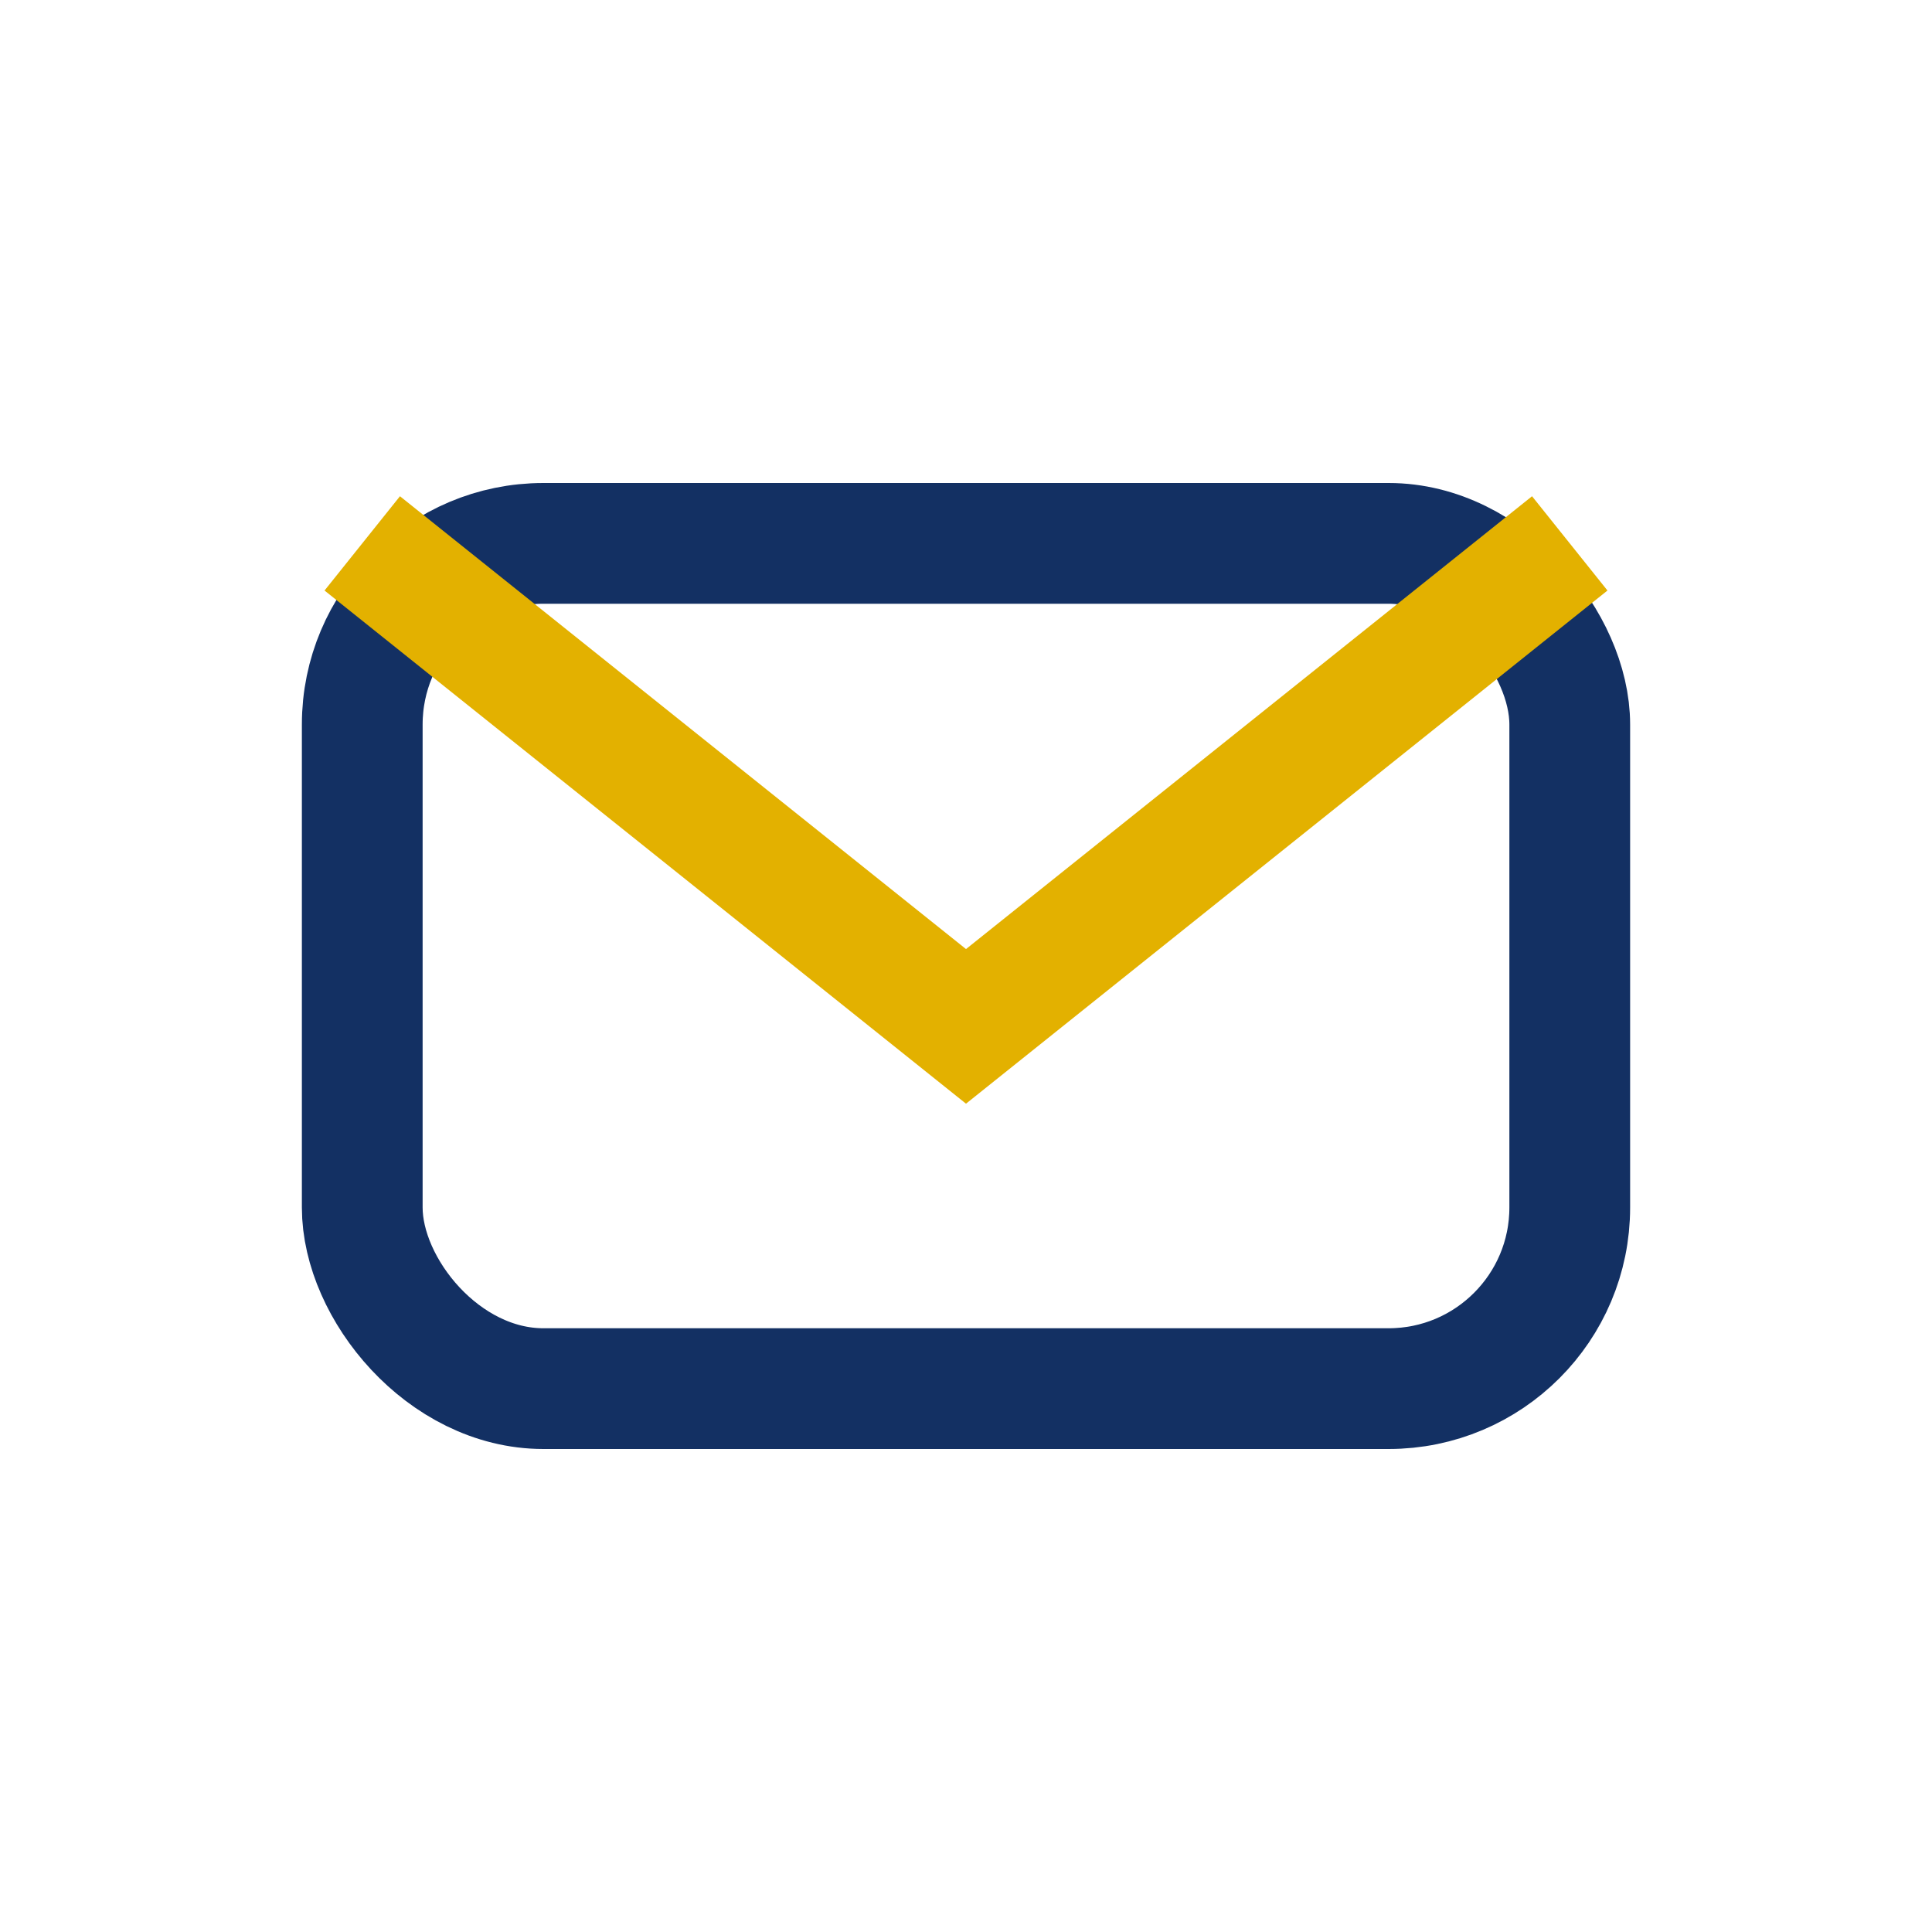
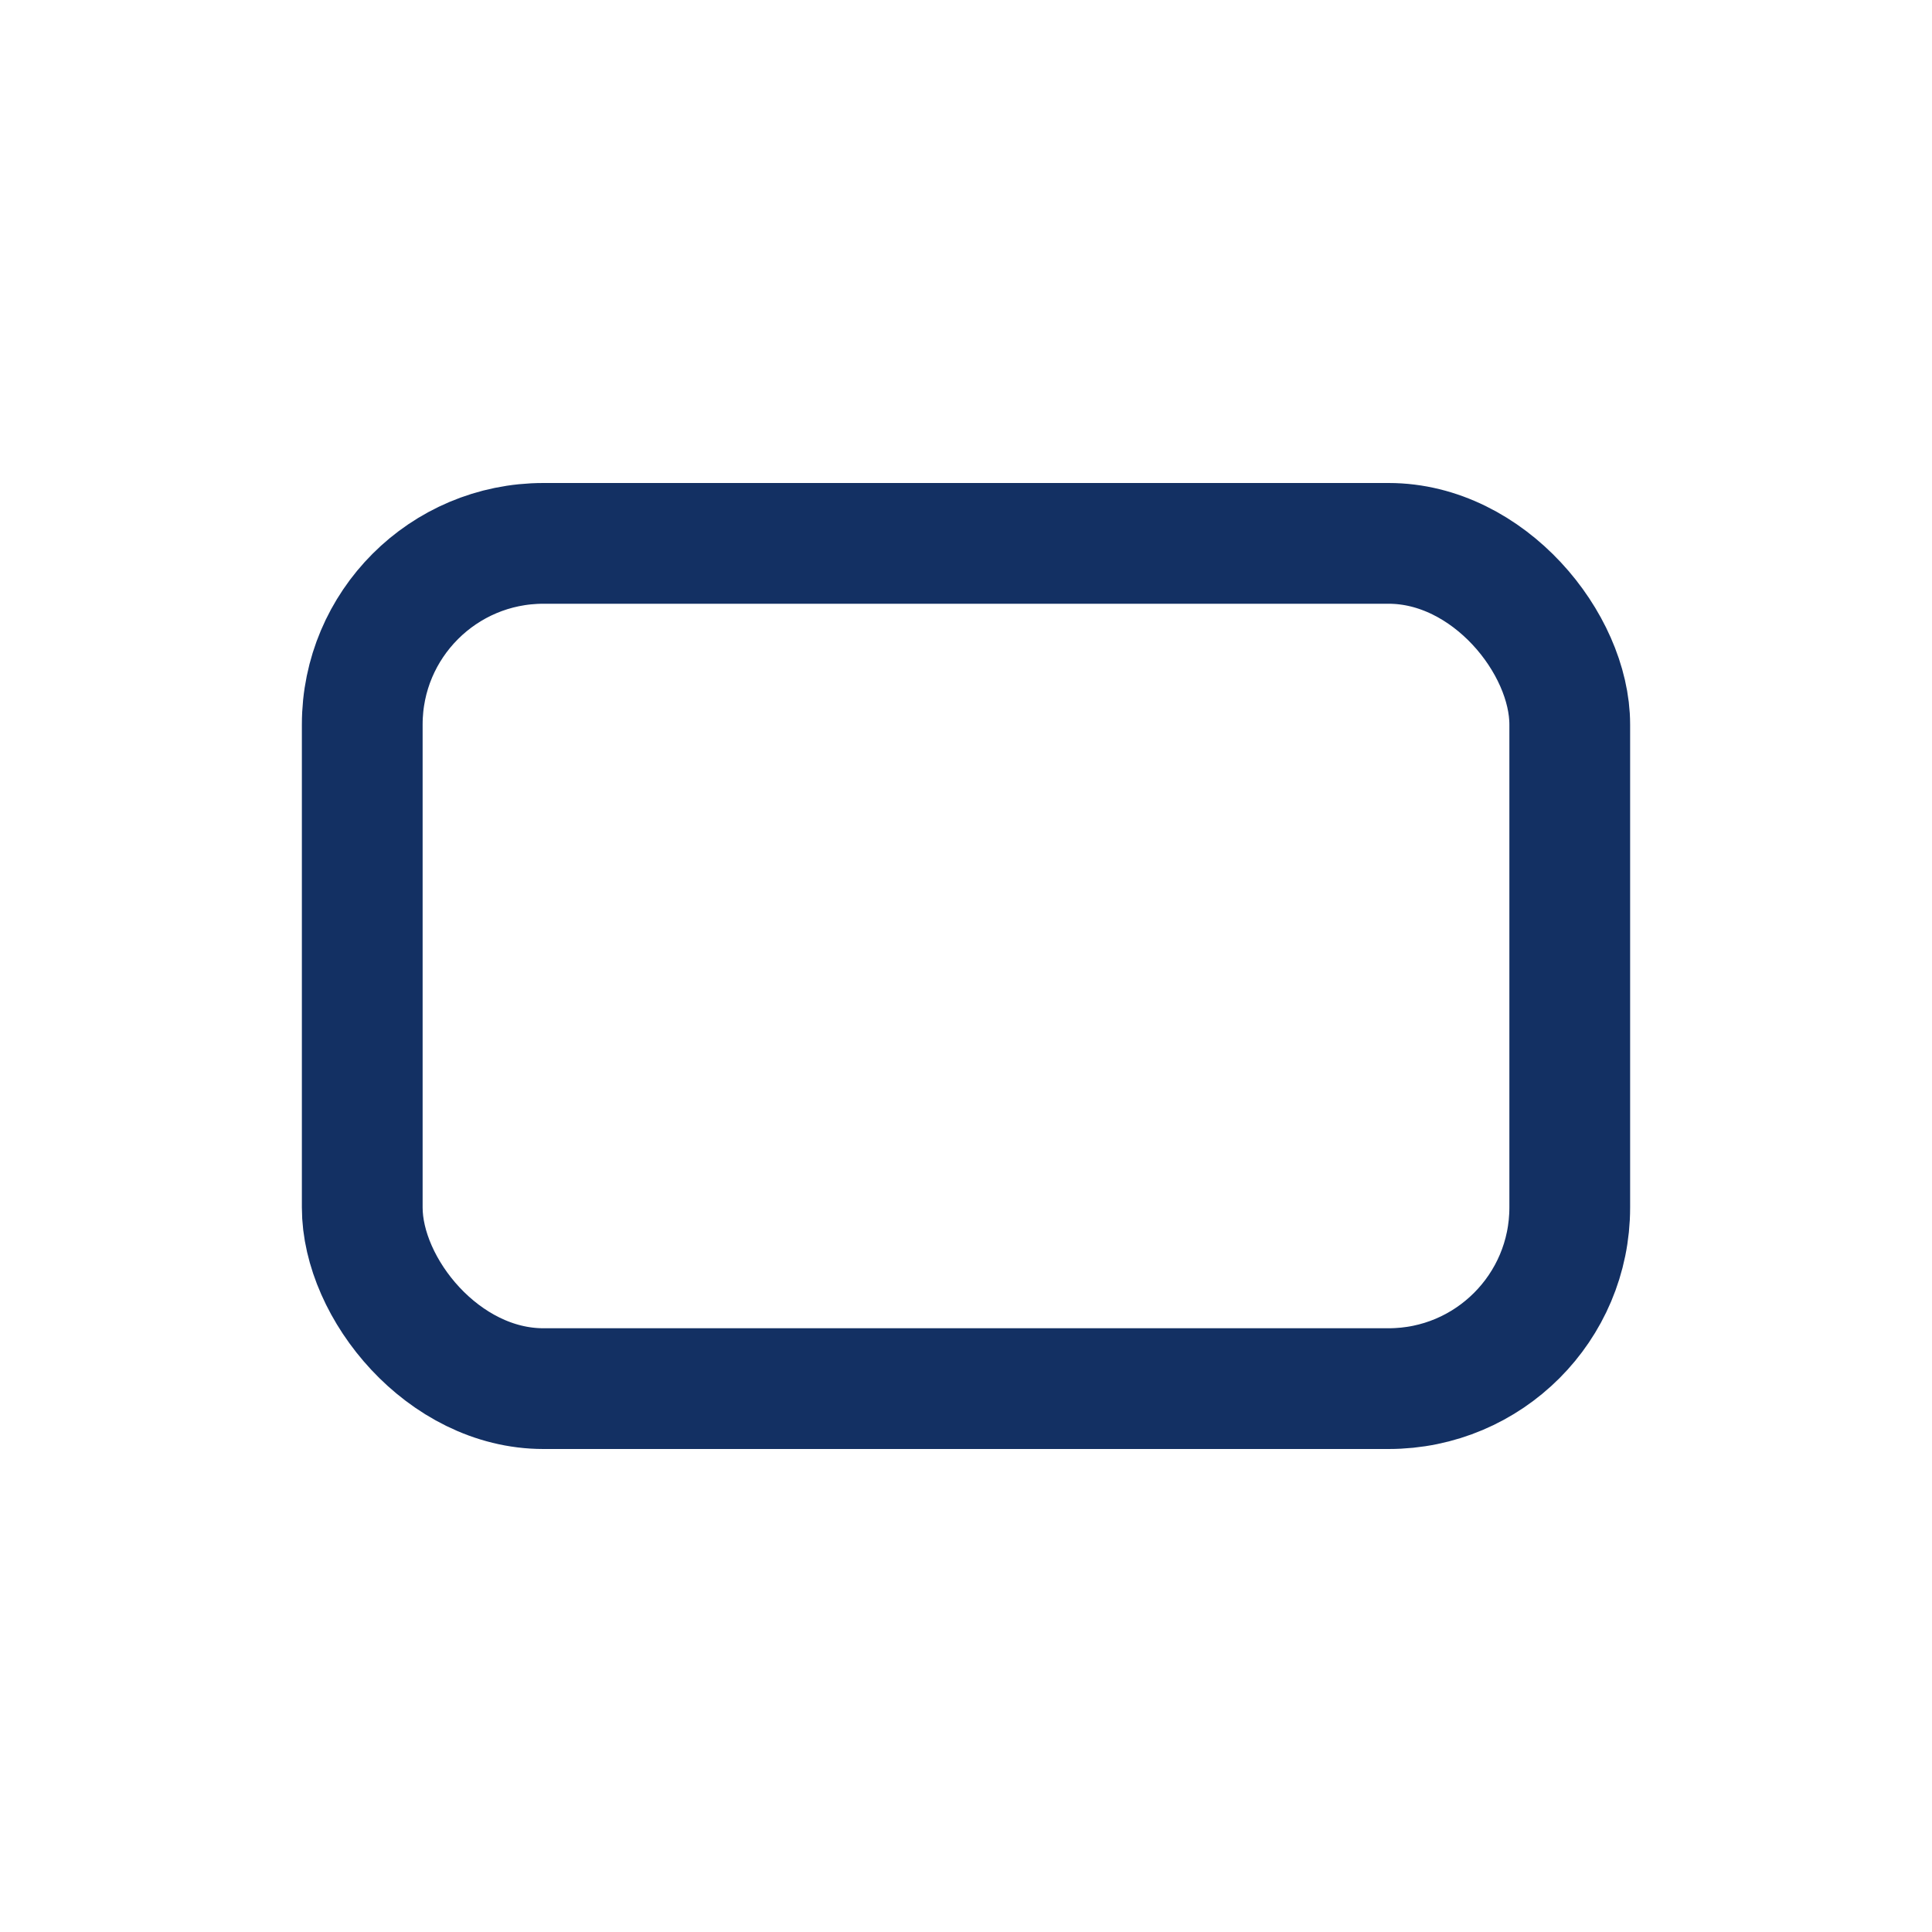
<svg xmlns="http://www.w3.org/2000/svg" width="32" height="32" viewBox="0 0 32 32">
  <rect x="6" y="9" width="20" height="14" rx="3" fill="none" stroke="#133063" stroke-width="2" />
-   <path d="M6 9l10 8 10-8" stroke="#E3B100" stroke-width="2" fill="none" />
</svg>